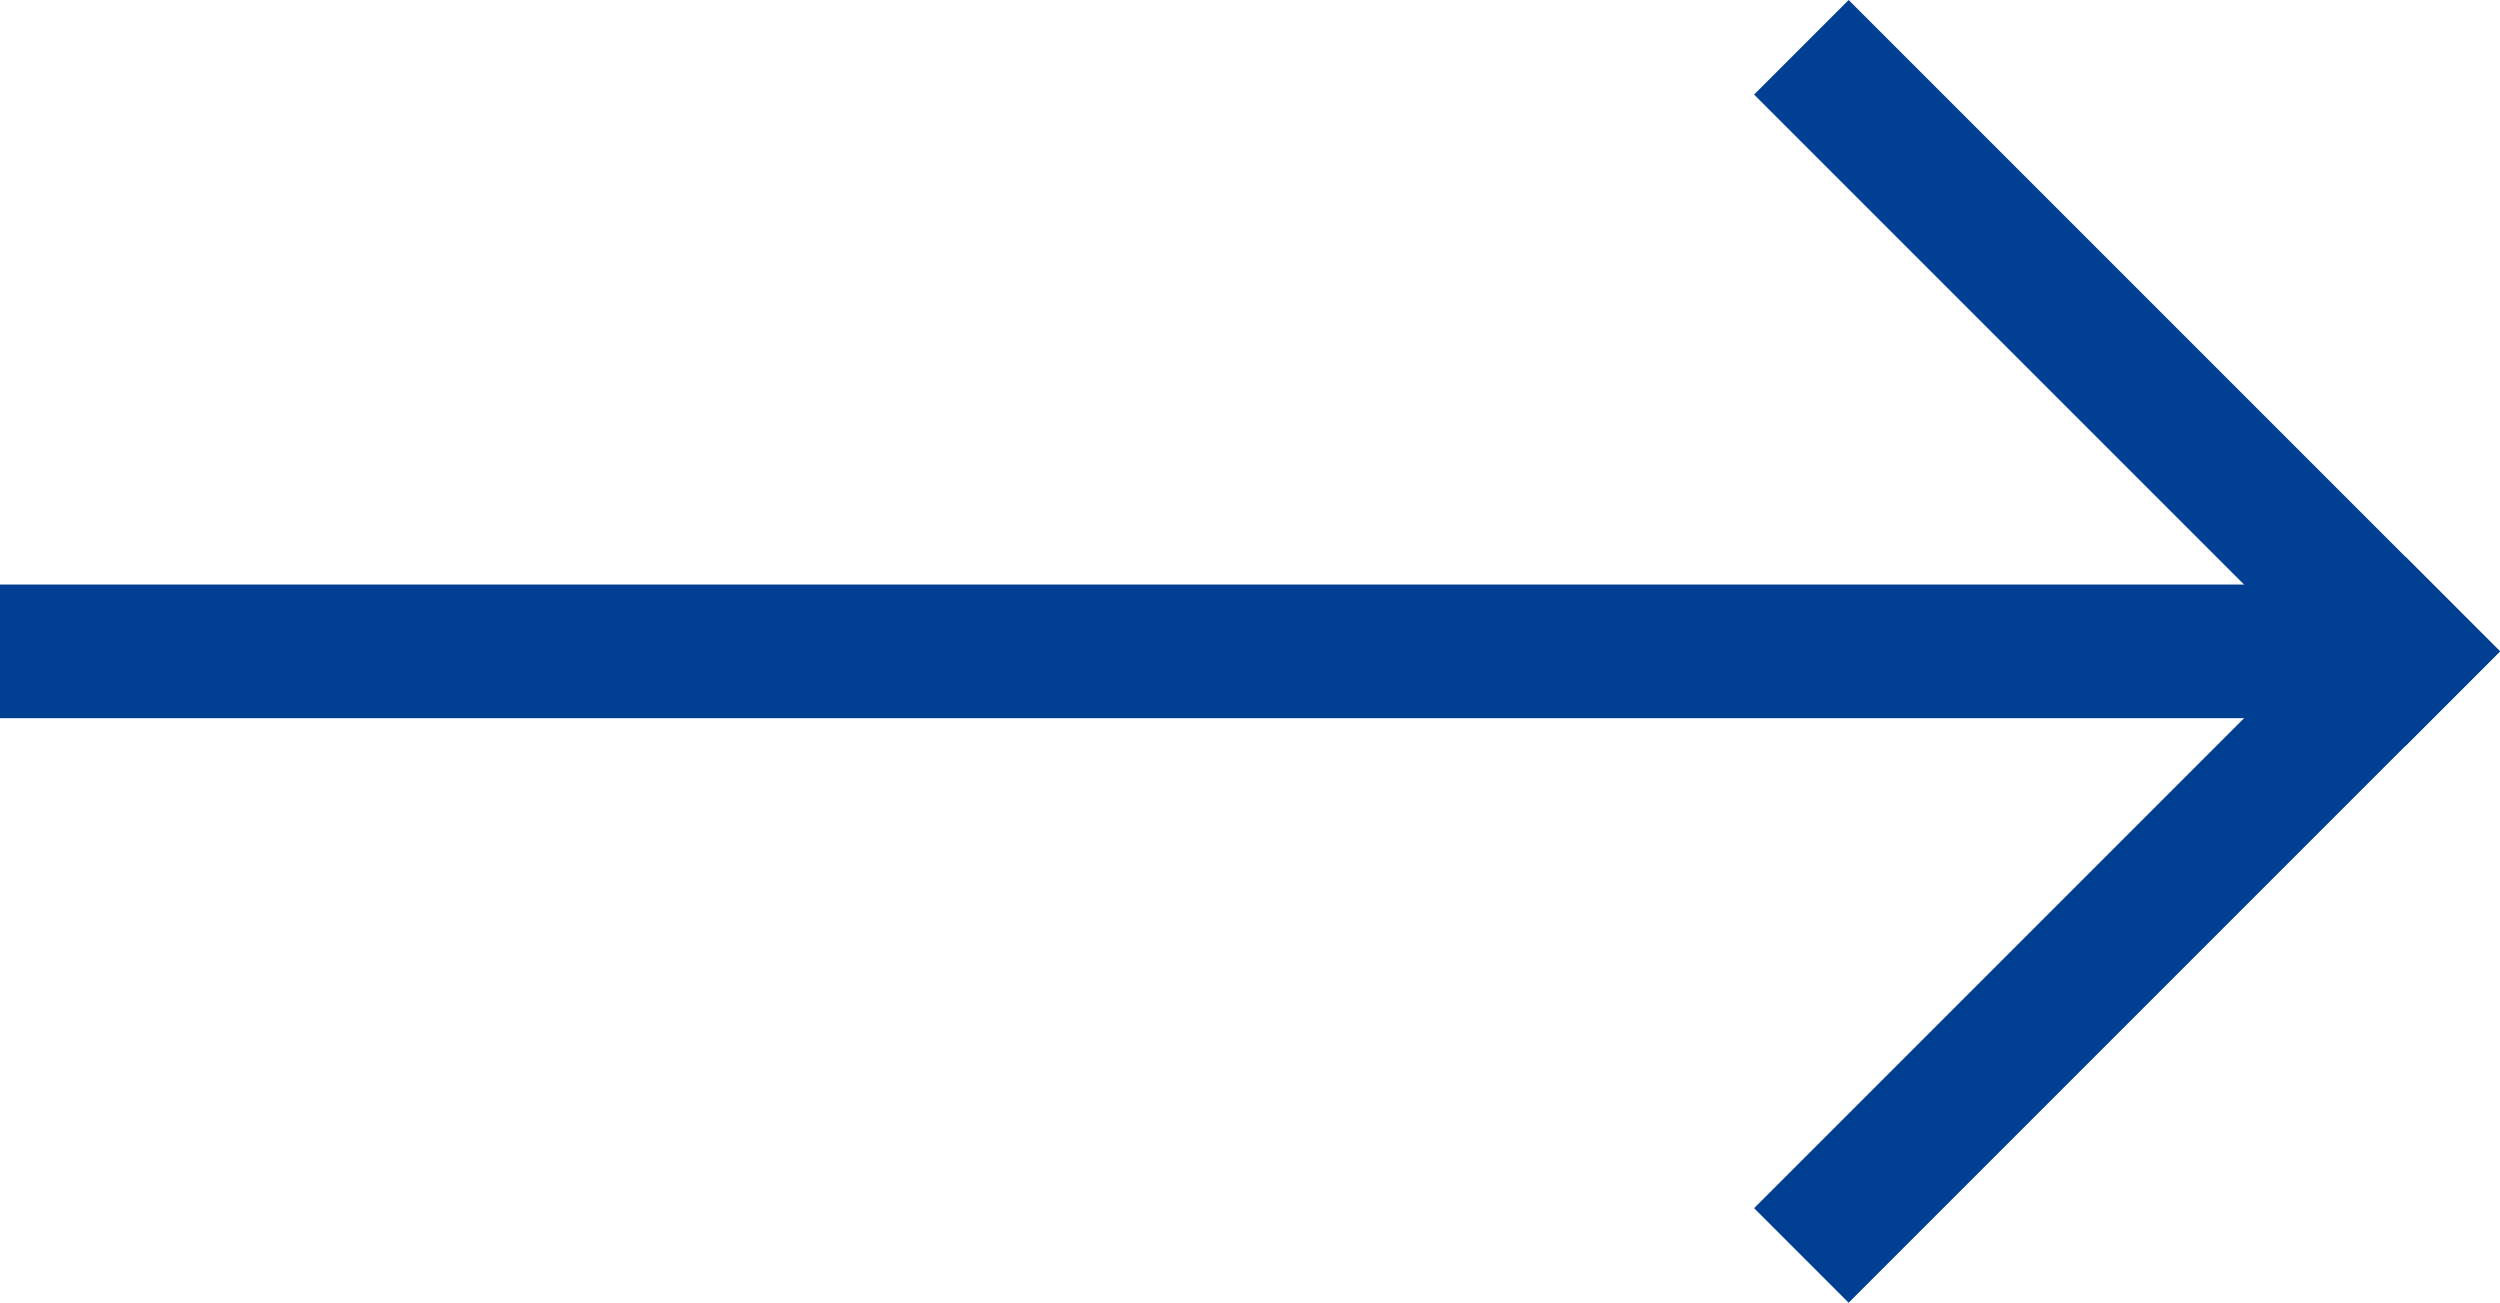
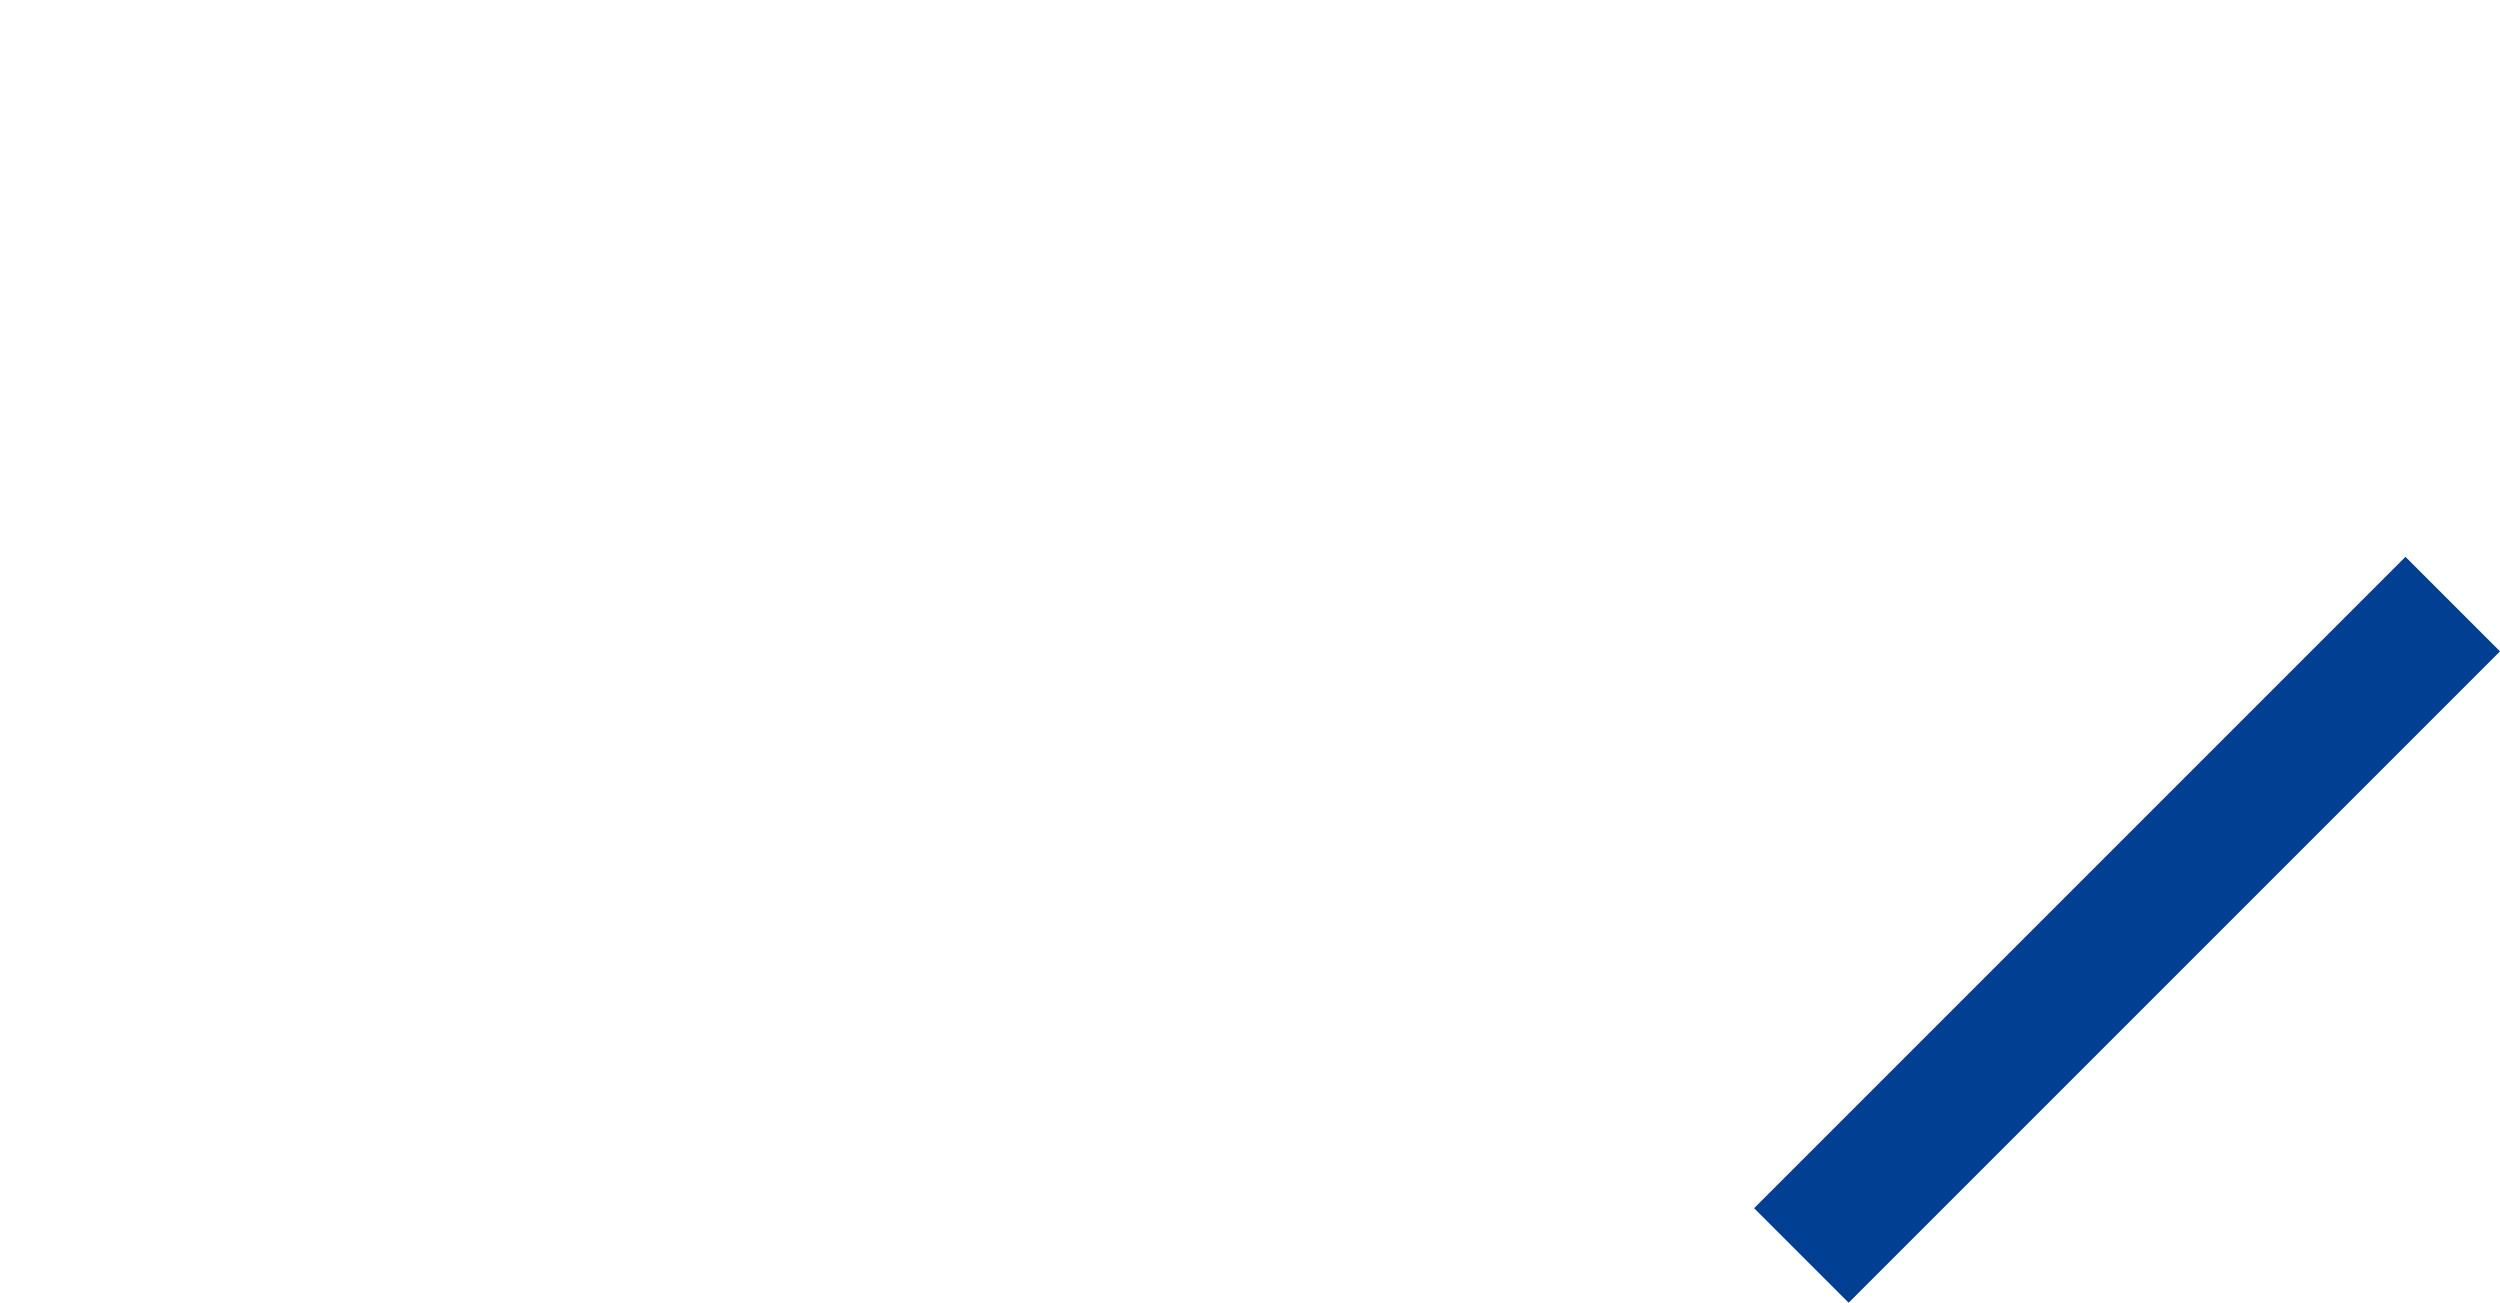
<svg xmlns="http://www.w3.org/2000/svg" width="22.449" height="11.697" viewBox="0 0 22.449 11.697">
  <g id="Group_10" data-name="Group 10" transform="translate(-638.9 -1473.651)">
-     <path id="Line_1" data-name="Line 1" d="M5,5.849-.849,0,0-.849,5.849,5Z" transform="translate(655.5 1474.5)" fill="#013f92" />
-     <path id="Line_3" data-name="Line 3" d="M21.1.6H-.6V-.6H21.1Z" transform="translate(639.5 1479.5)" fill="#013f92" />
    <path id="Line_2" data-name="Line 2" d="M0,5.849-.849,5,5-.849,5.849,0Z" transform="translate(655.5 1479.5)" fill="#013f92" />
  </g>
</svg>